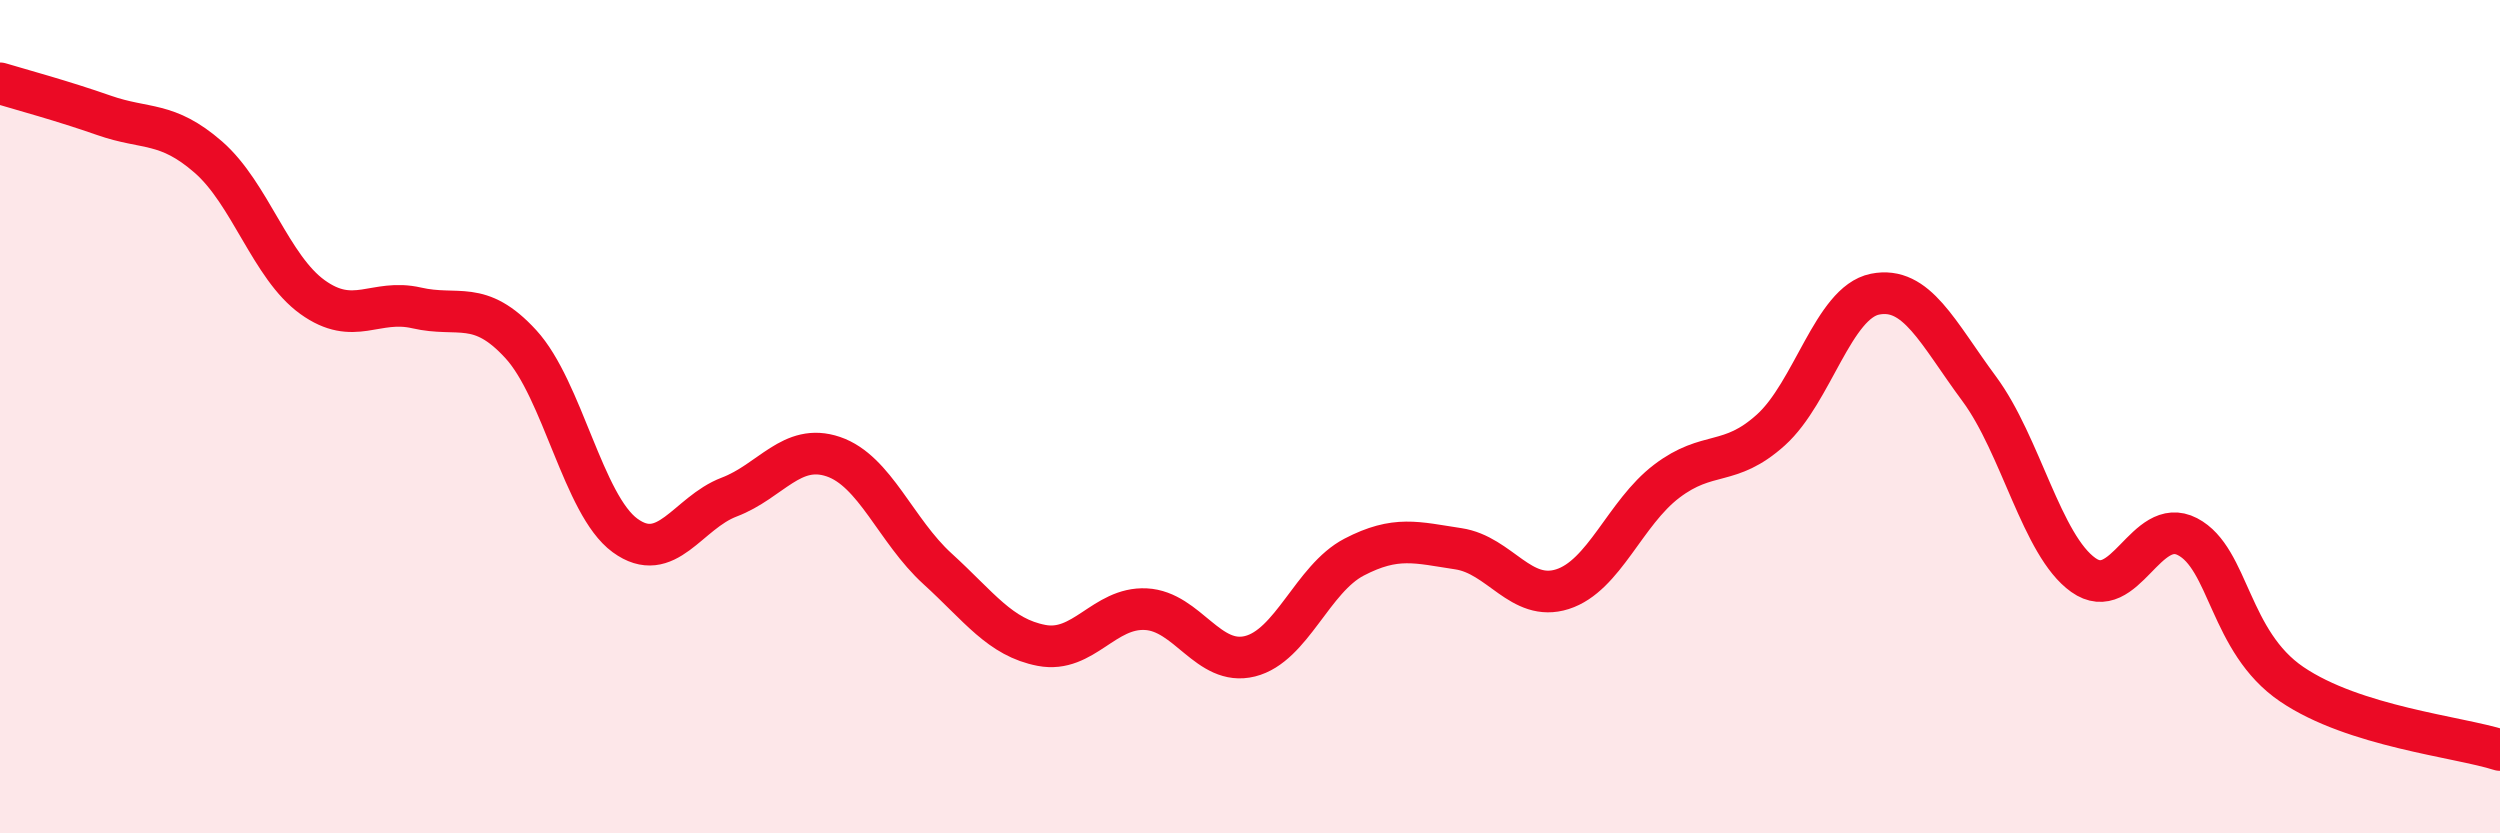
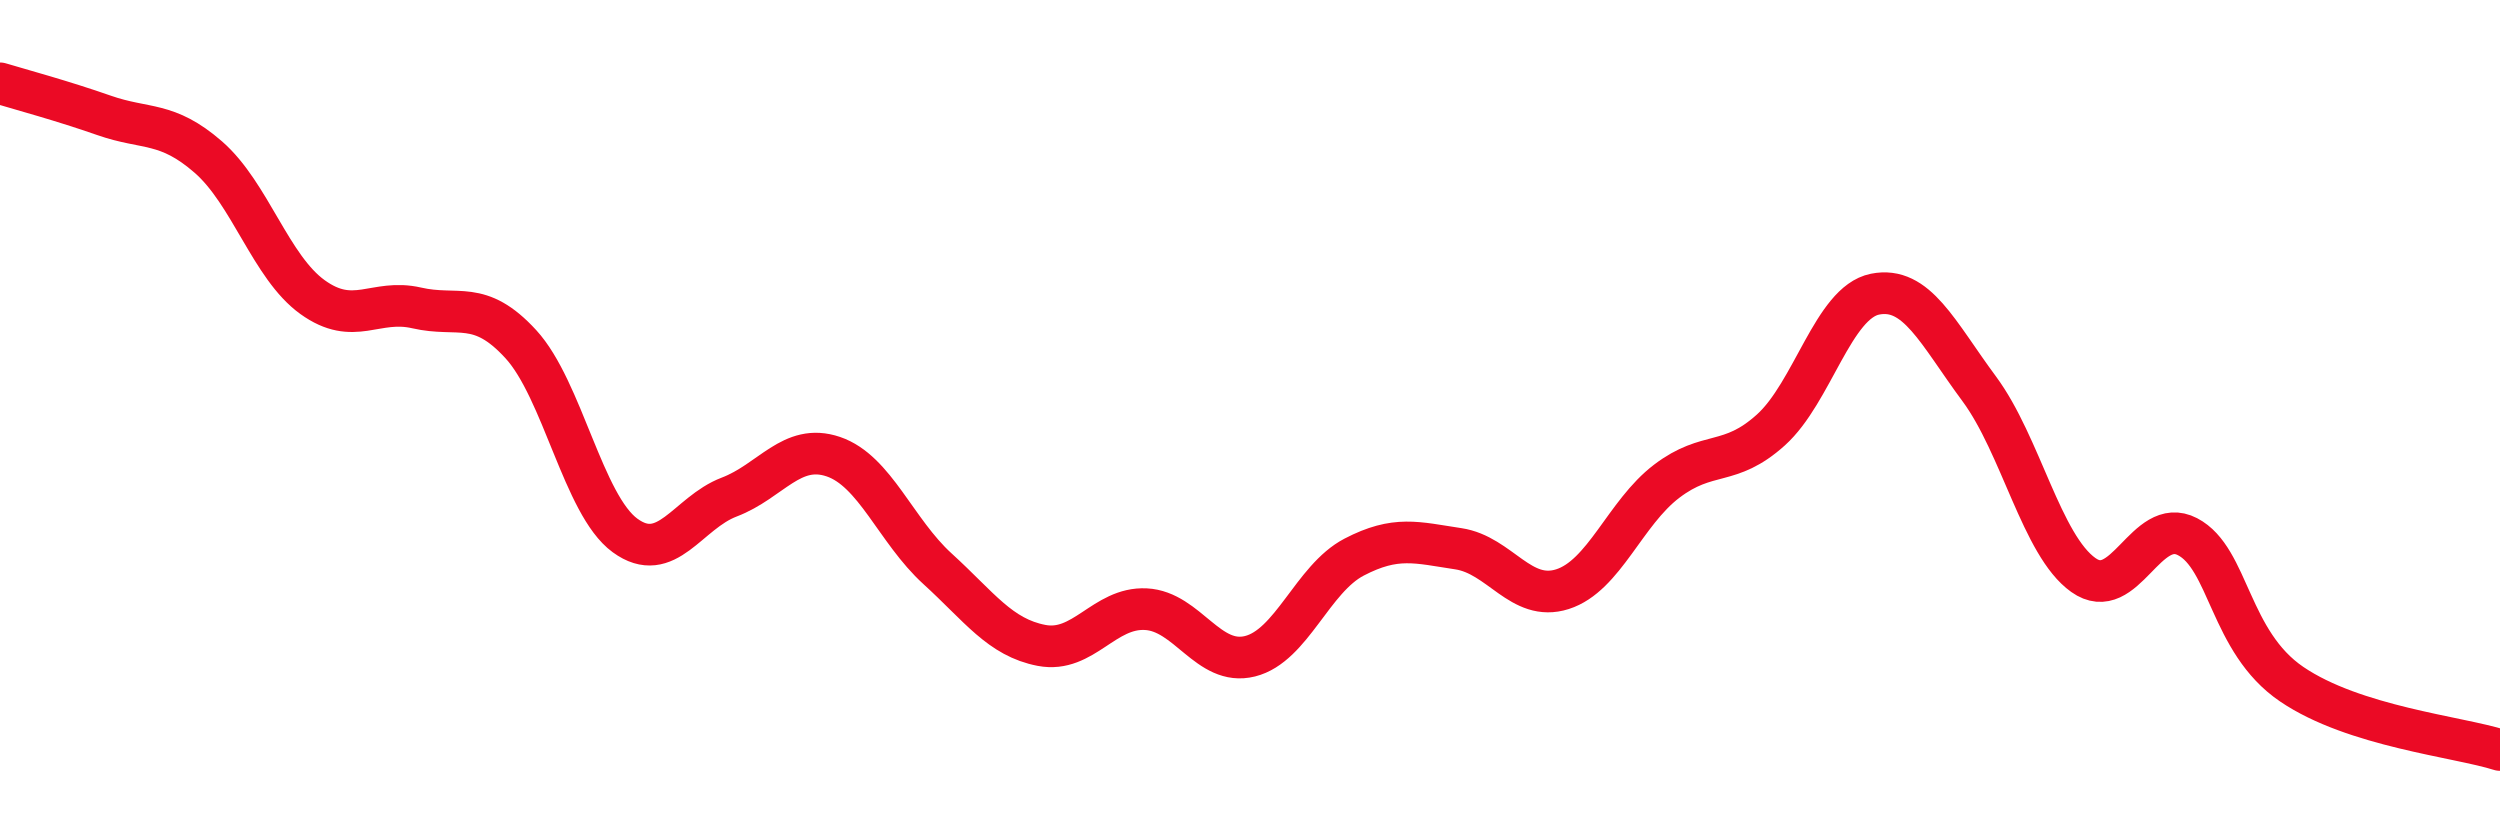
<svg xmlns="http://www.w3.org/2000/svg" width="60" height="20" viewBox="0 0 60 20">
-   <path d="M 0,2 C 0.5,2.15 1.5,2.42 2.5,2.77 C 3.5,3.12 4,2.9 5,3.77 C 6,4.64 6.5,6.41 7.5,7.13 C 8.5,7.85 9,7.16 10,7.39 C 11,7.62 11.5,7.17 12.5,8.26 C 13.5,9.35 14,12.12 15,12.85 C 16,13.58 16.5,12.31 17.5,11.93 C 18.5,11.55 19,10.62 20,10.96 C 21,11.3 21.5,12.74 22.5,13.65 C 23.5,14.56 24,15.3 25,15.49 C 26,15.68 26.5,14.57 27.5,14.62 C 28.5,14.67 29,16 30,15.75 C 31,15.5 31.5,13.89 32.5,13.37 C 33.5,12.85 34,13.02 35,13.17 C 36,13.32 36.5,14.46 37.5,14.14 C 38.5,13.82 39,12.31 40,11.55 C 41,10.79 41.5,11.22 42.5,10.32 C 43.5,9.42 44,7.26 45,7.06 C 46,6.86 46.5,7.98 47.5,9.33 C 48.5,10.68 49,13.09 50,13.8 C 51,14.51 51.5,12.36 52.5,12.88 C 53.5,13.4 53.5,15.4 55,16.42 C 56.5,17.44 59,17.68 60,18L60 20L0 20Z" fill="#EB0A25" opacity="0.1" stroke-linecap="round" stroke-linejoin="round" />
  <path d="M 0,2 C 0.5,2.15 1.5,2.42 2.5,2.77 C 3.5,3.12 4,2.9 5,3.77 C 6,4.64 6.5,6.41 7.5,7.13 C 8.5,7.85 9,7.16 10,7.39 C 11,7.62 11.5,7.17 12.5,8.26 C 13.5,9.35 14,12.12 15,12.85 C 16,13.58 16.5,12.31 17.5,11.93 C 18.5,11.55 19,10.62 20,10.96 C 21,11.3 21.5,12.74 22.5,13.65 C 23.5,14.56 24,15.3 25,15.49 C 26,15.68 26.5,14.57 27.5,14.62 C 28.5,14.67 29,16 30,15.75 C 31,15.5 31.5,13.89 32.5,13.37 C 33.5,12.85 34,13.02 35,13.17 C 36,13.32 36.5,14.46 37.5,14.14 C 38.5,13.82 39,12.31 40,11.55 C 41,10.79 41.5,11.22 42.5,10.32 C 43.5,9.42 44,7.26 45,7.06 C 46,6.86 46.5,7.98 47.5,9.33 C 48.5,10.68 49,13.09 50,13.8 C 51,14.51 51.5,12.36 52.5,12.88 C 53.5,13.4 53.5,15.4 55,16.42 C 56.5,17.44 59,17.68 60,18" stroke="#EB0A25" stroke-width="1" fill="none" stroke-linecap="round" stroke-linejoin="round" />
</svg>